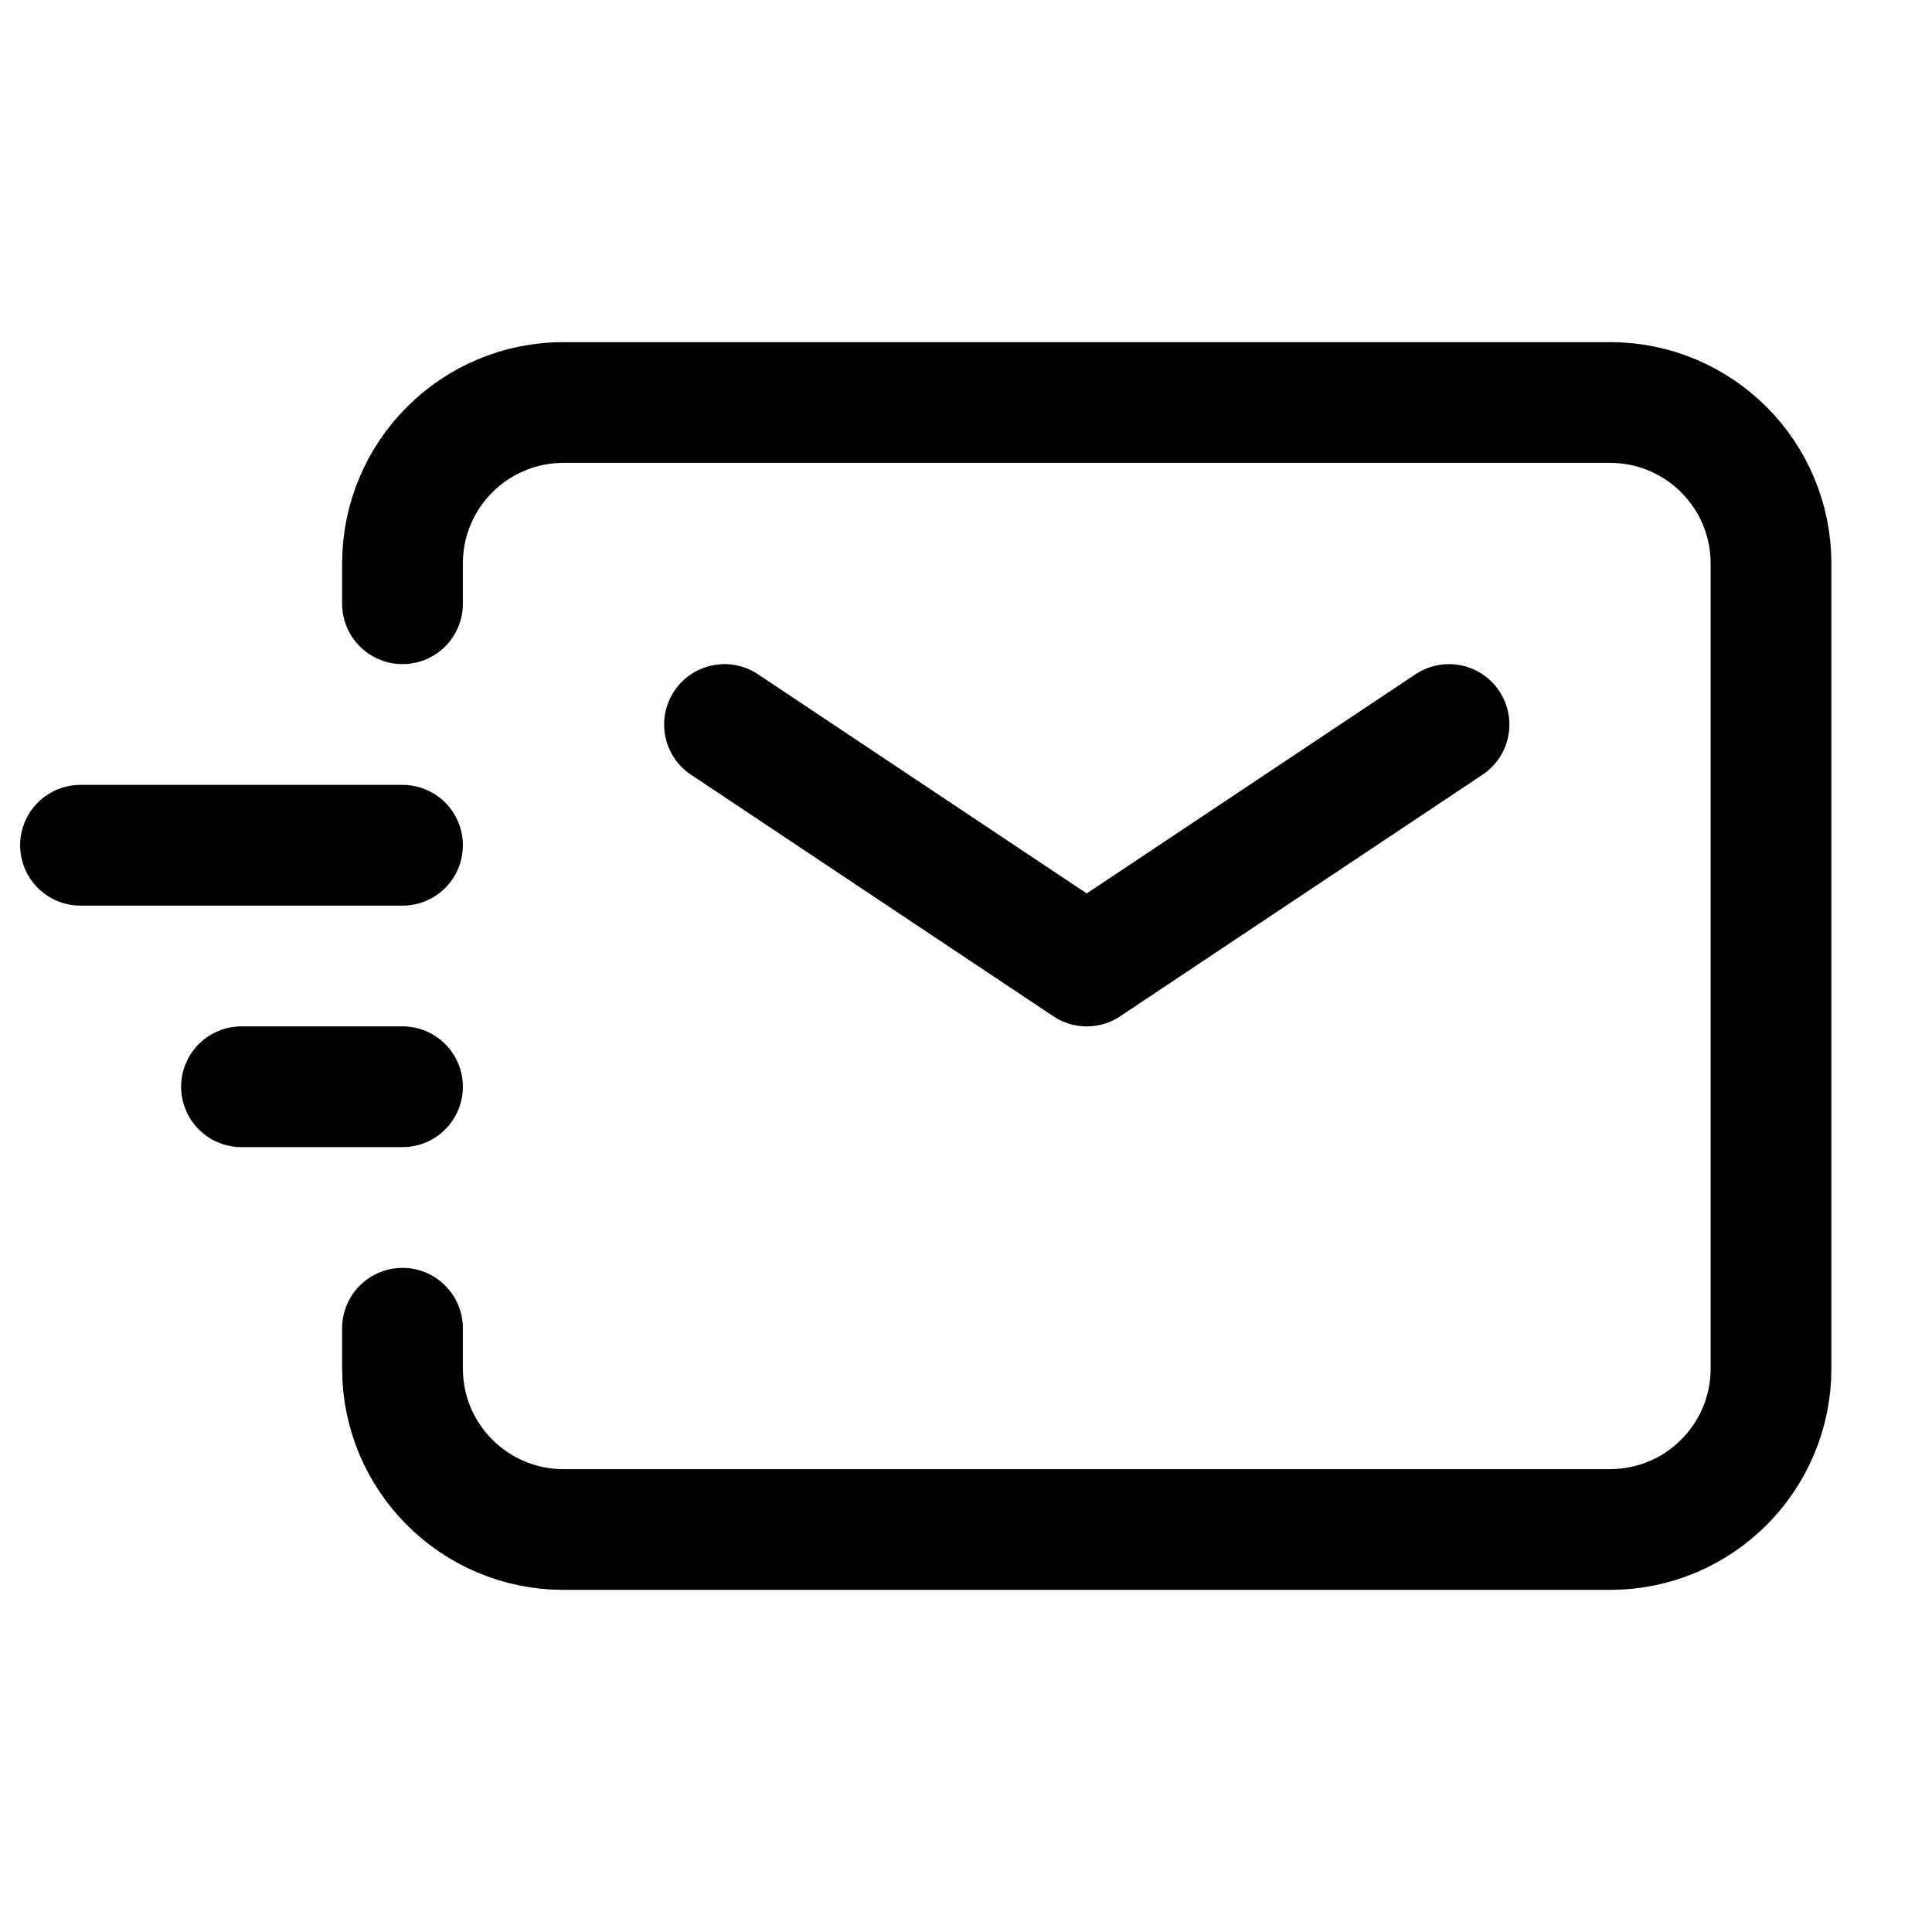
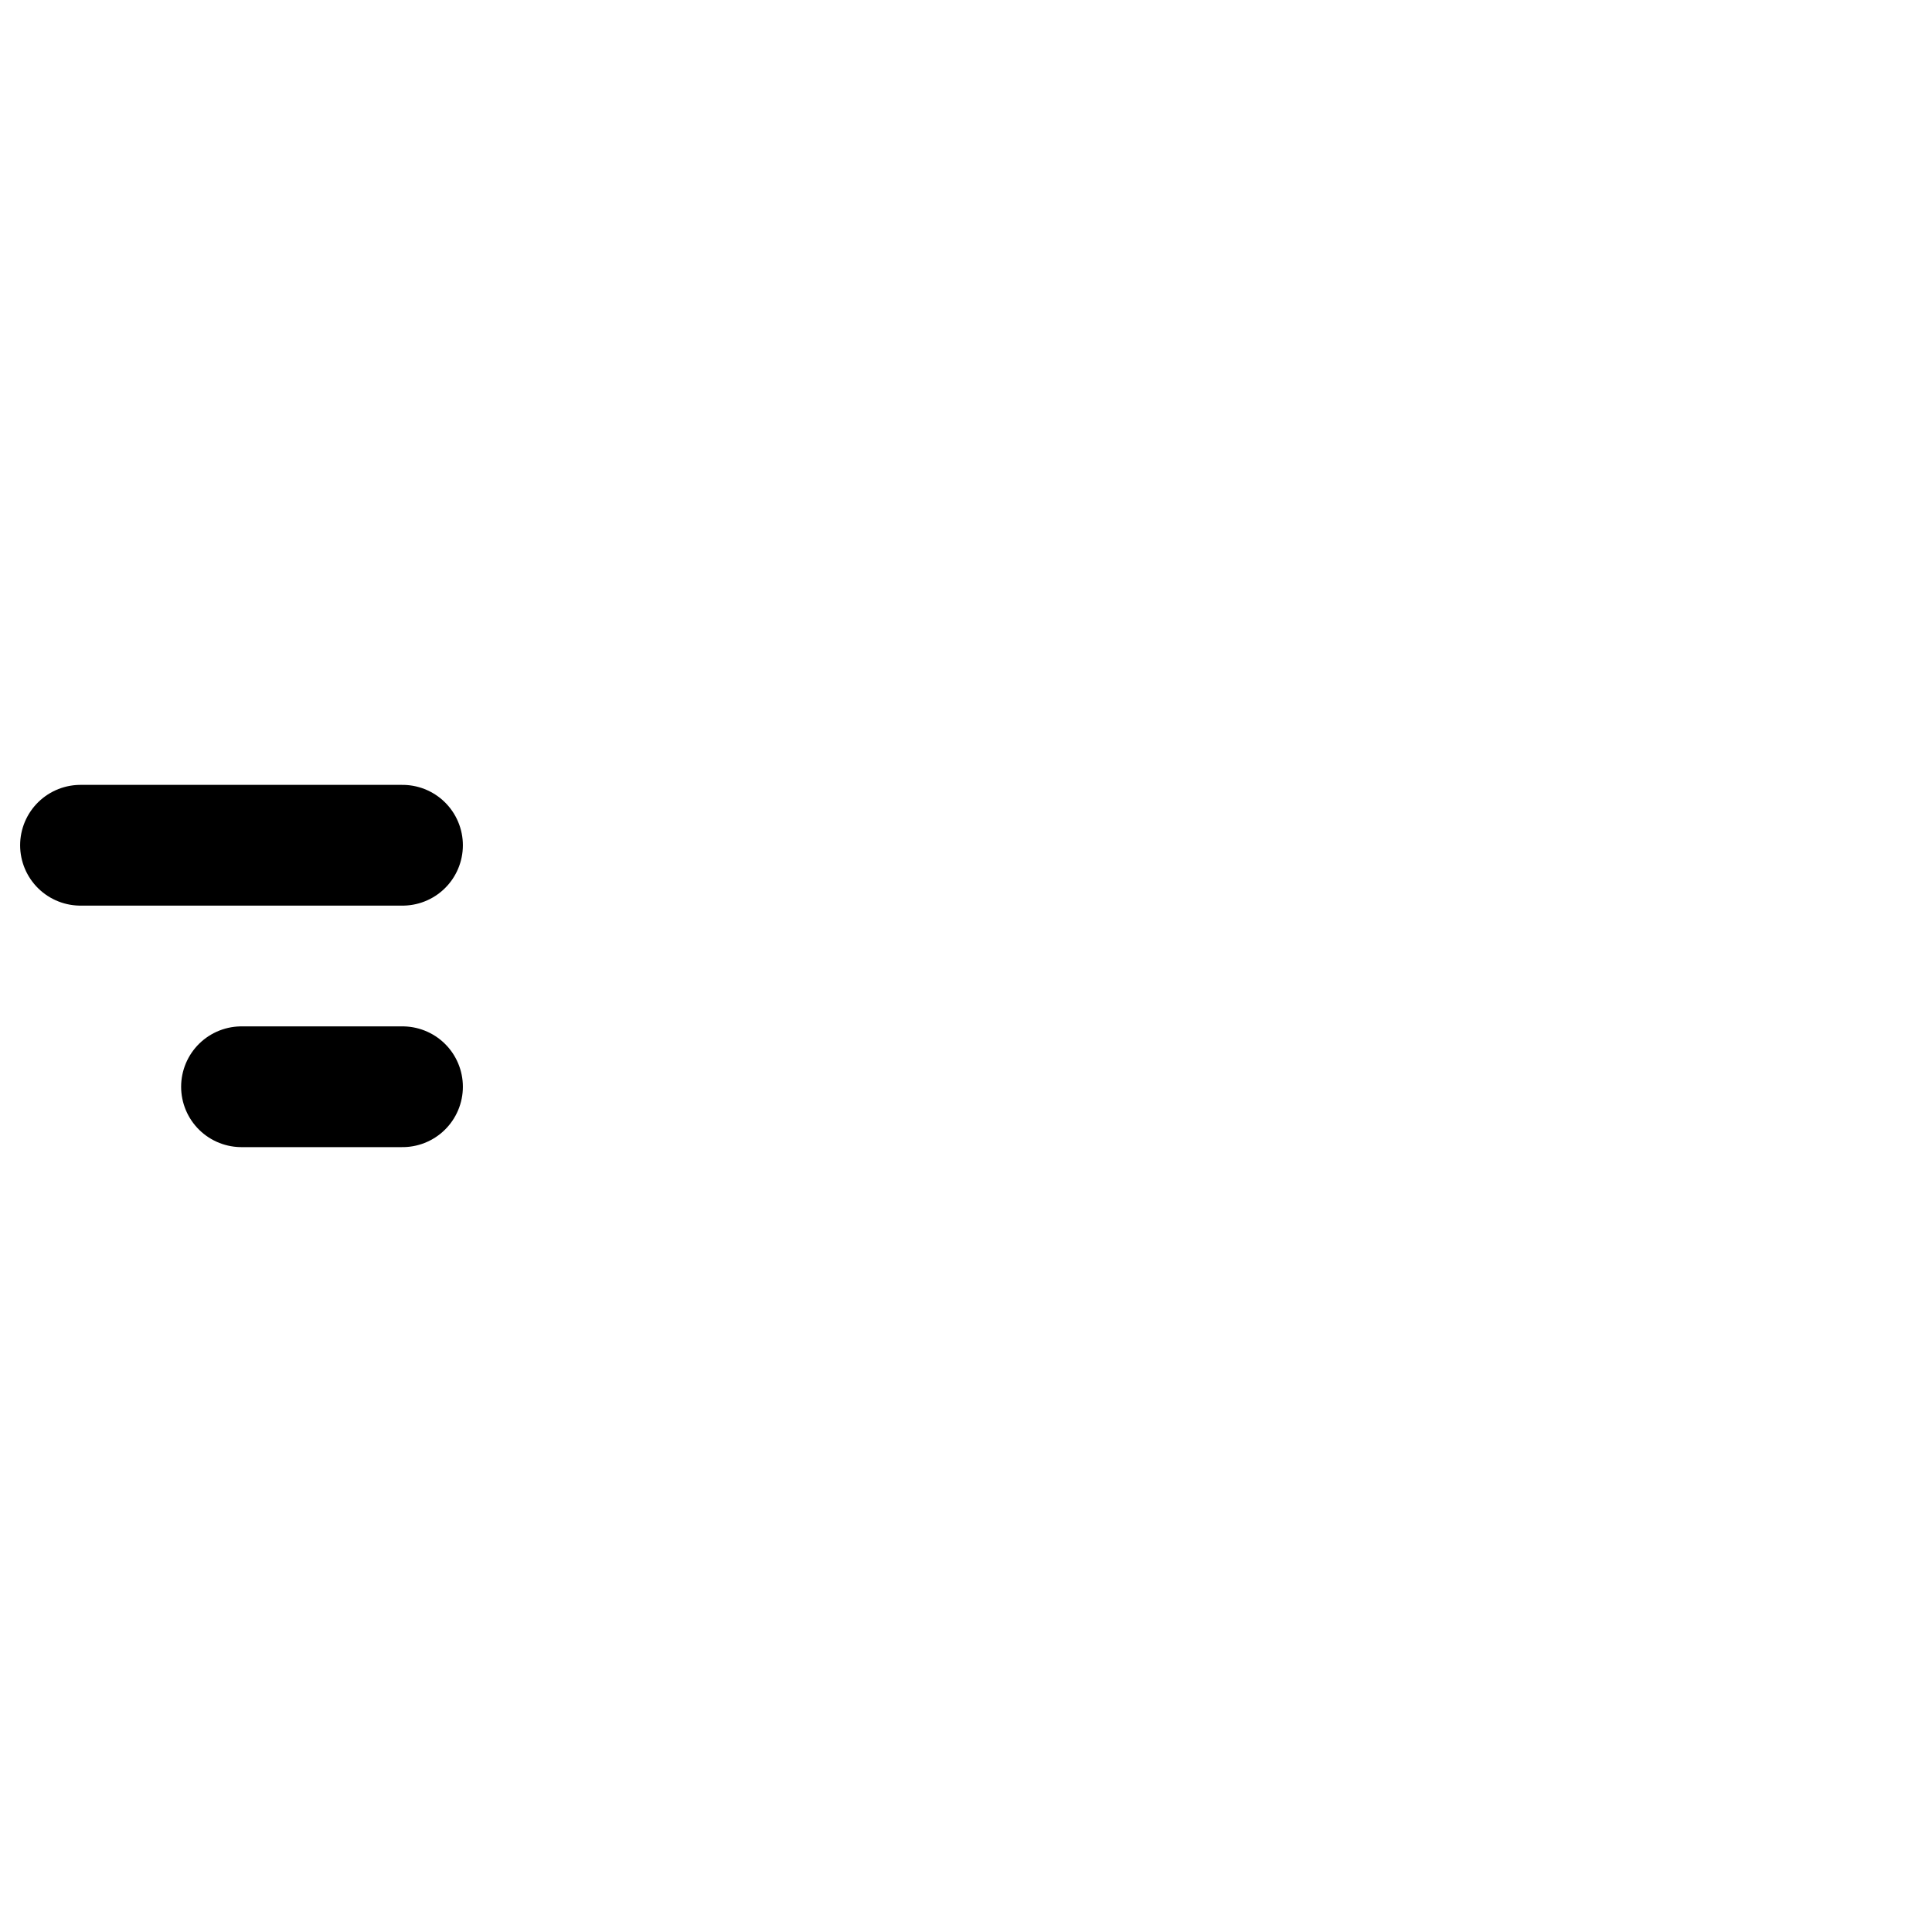
<svg xmlns="http://www.w3.org/2000/svg" width="36px" height="36px" viewBox="0 0 24 24" stroke-width="1.5" fill="none" color="#000000">
-   <path d="M9 9L13.5 12L18 9" stroke="#000000" stroke-width="1.5" stroke-linecap="round" stroke-linejoin="round" />
  <path d="M3 13.5H5" stroke="#000000" stroke-width="1.5" stroke-linecap="round" stroke-linejoin="round" />
  <path d="M1 10.5H5" stroke="#000000" stroke-width="1.5" stroke-linecap="round" stroke-linejoin="round" />
-   <path d="M5 7.5V7C5 5.895 5.895 5 7 5H20C21.105 5 22 5.895 22 7V17C22 18.105 21.105 19 20 19H7C5.895 19 5 18.105 5 17V16.5" stroke="#000000" stroke-width="1.5" stroke-linecap="round" />
</svg>